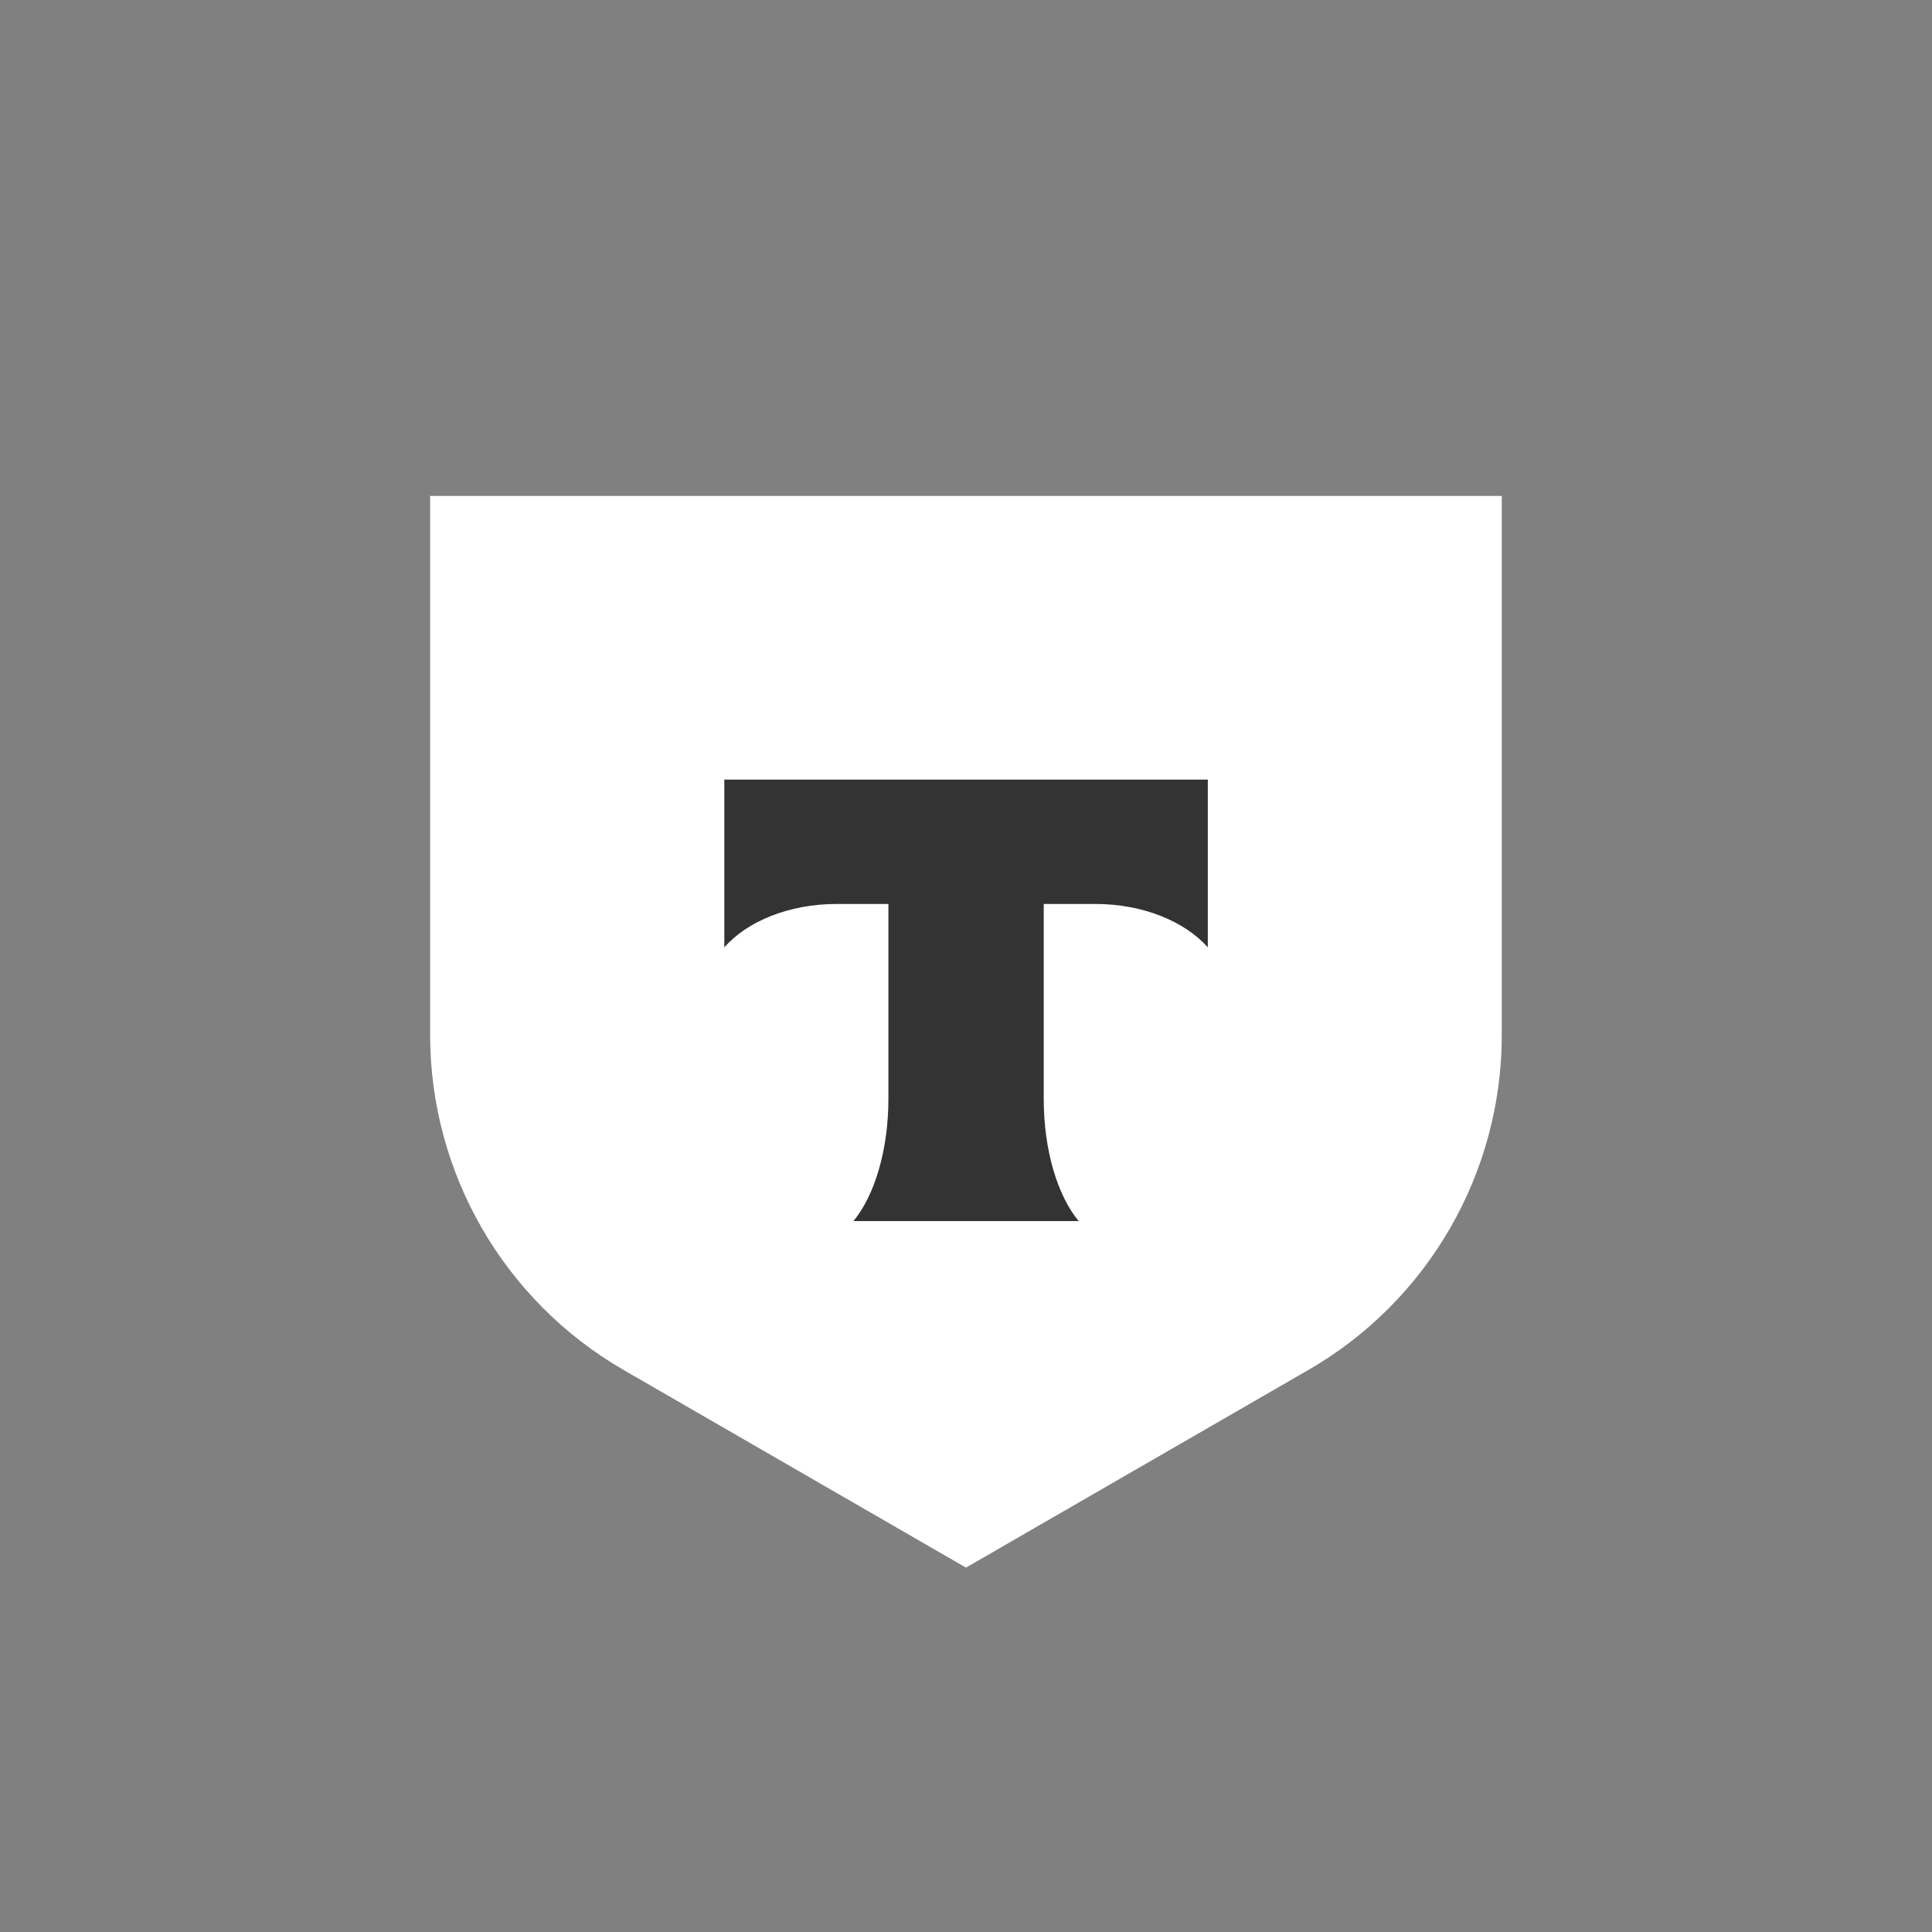
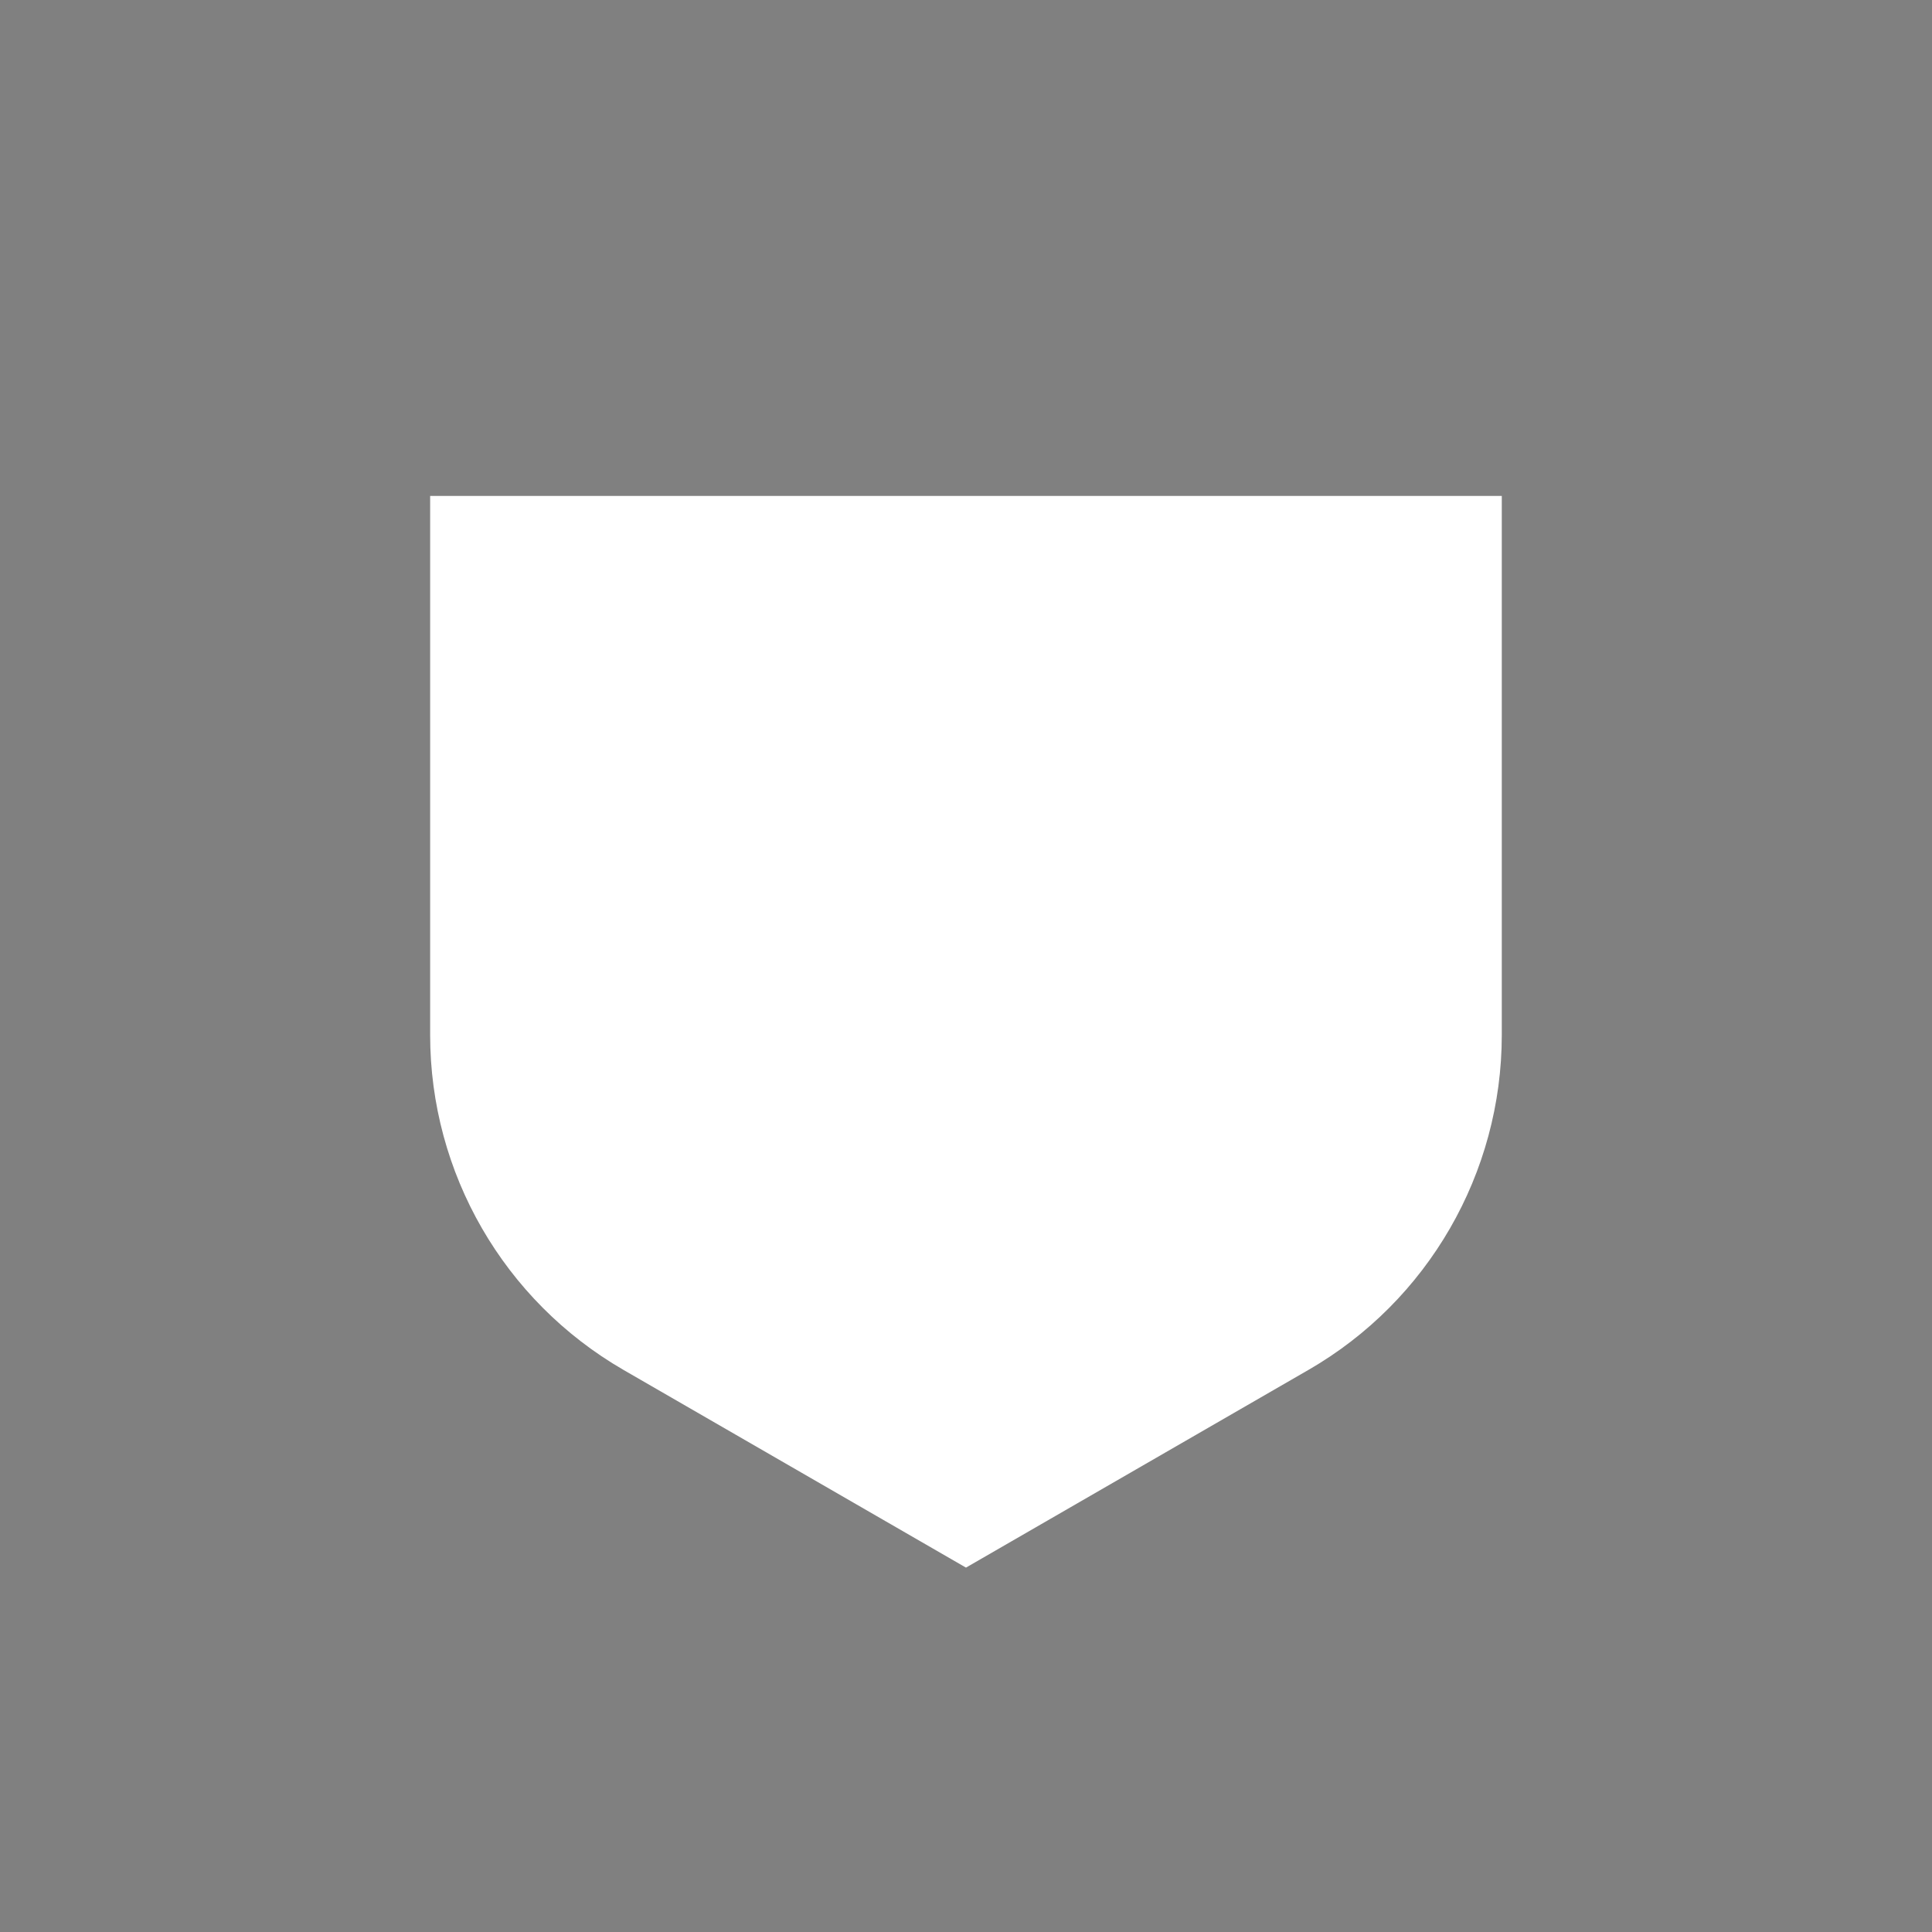
<svg xmlns="http://www.w3.org/2000/svg" width="56" height="56" viewBox="0 0 56 56" fill="none">
  <rect x="0" y="0" width="56" height="56" fill="#808080" stroke="none" />
  <path d="M12.468 14.375H43.53V30C43.53 34.004 41.393 37.708 37.927 39.707L27.999 45.438L18.071 39.707C14.605 37.702 12.468 34.004 12.468 30V14.375Z" fill="white" />
-   <path fill-rule="evenodd" clip-rule="evenodd" d="M20.995 22.597V27.459C21.659 26.706 22.866 26.202 24.25 26.202H25.751V31.85C25.751 33.35 25.341 34.668 24.738 35.393H31.266C30.662 34.668 30.253 33.356 30.253 31.855V26.202H31.753C33.132 26.202 34.344 26.711 35.009 27.459V22.597H20.995Z" fill="#333333" />
</svg>